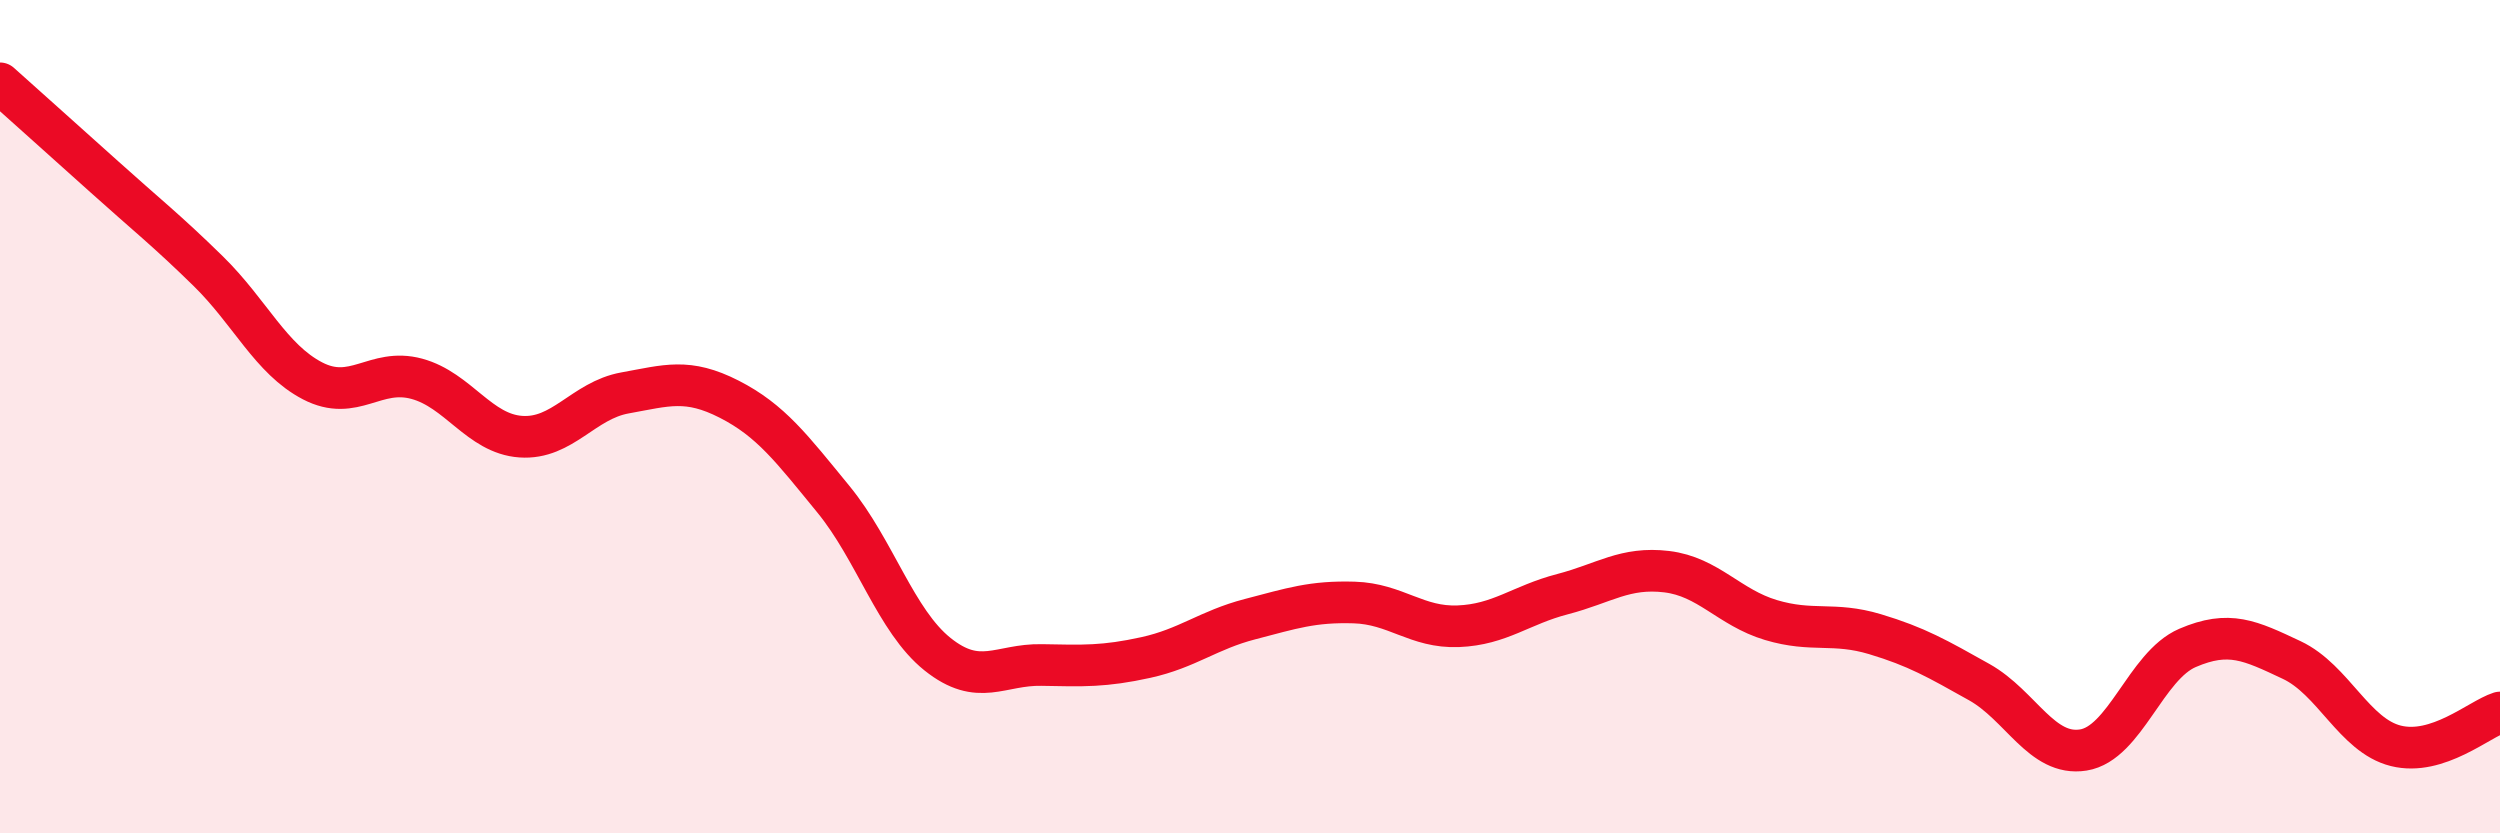
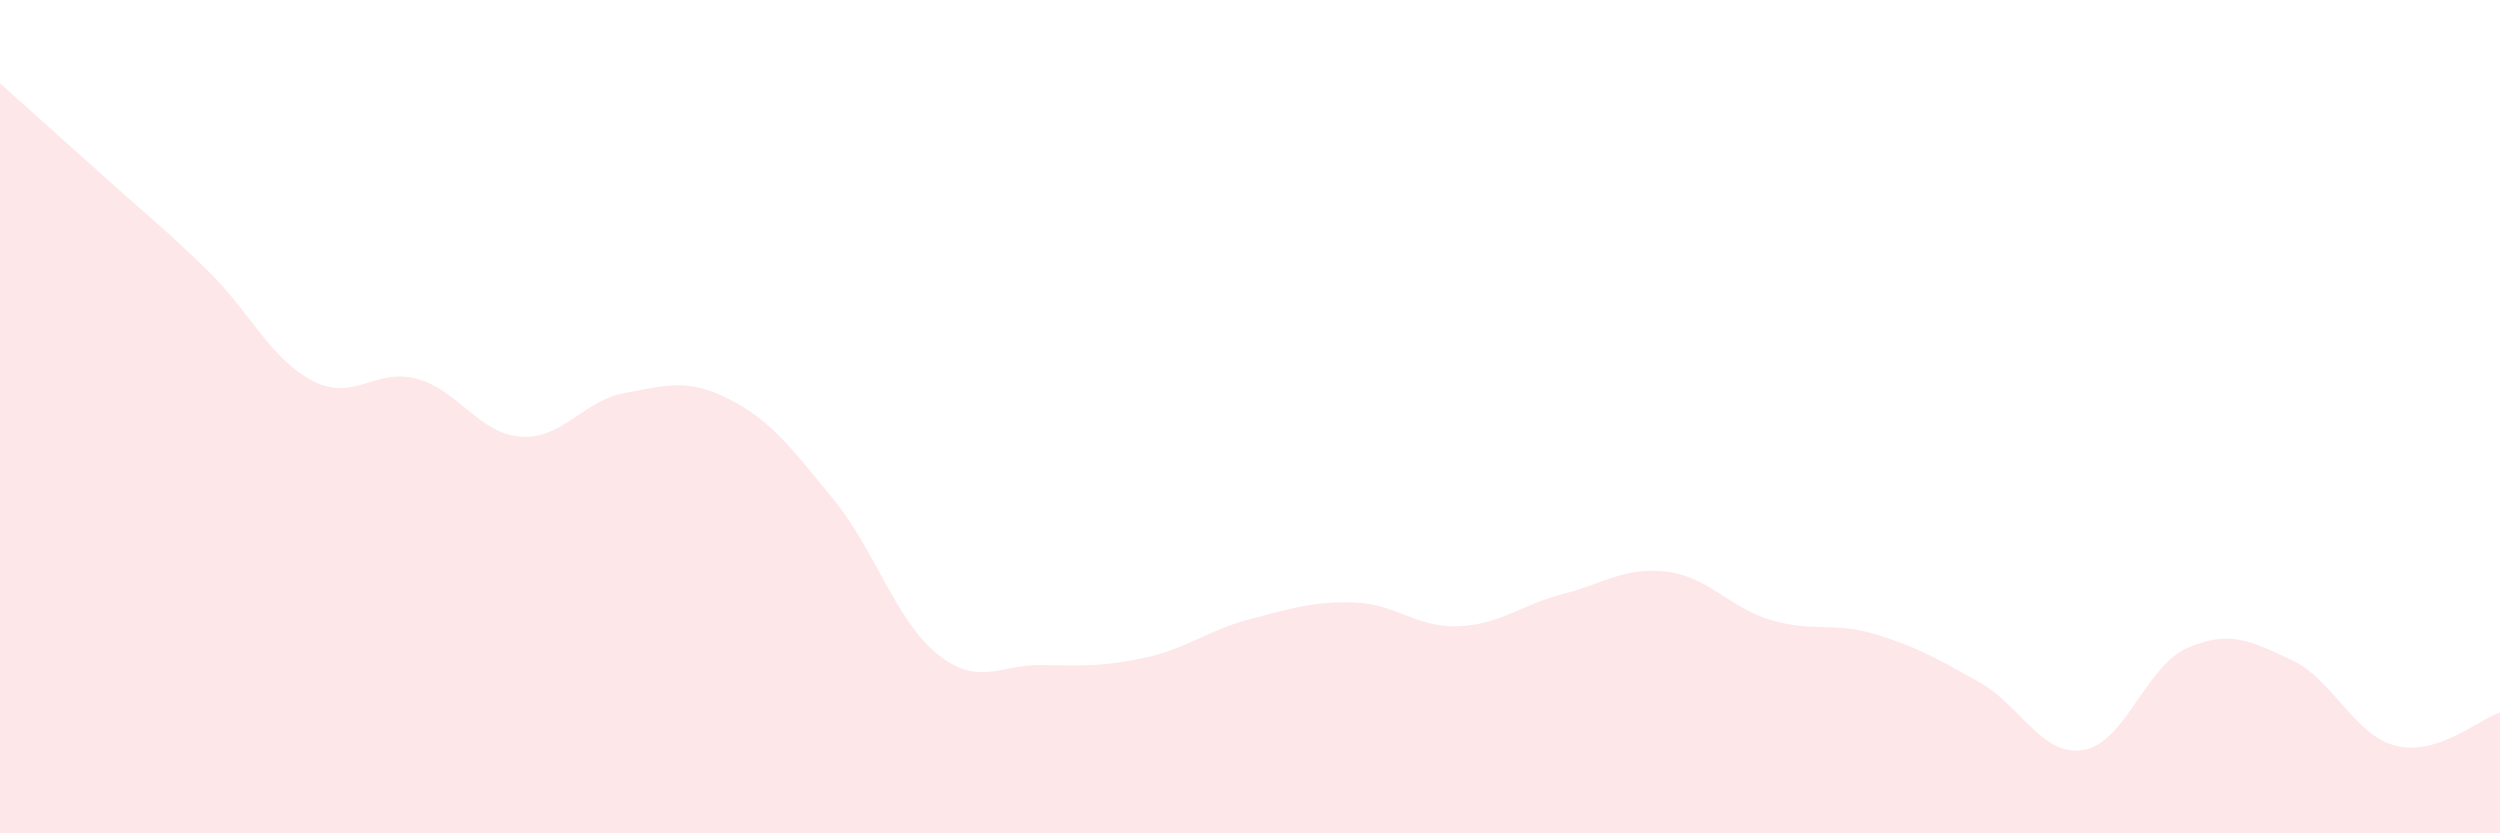
<svg xmlns="http://www.w3.org/2000/svg" width="60" height="20" viewBox="0 0 60 20">
  <path d="M 0,2 C 0.5,2.45 1.5,3.34 2.5,4.24 C 3.5,5.14 4,5.53 5,6.51 C 6,7.49 6.5,8.62 7.5,9.14 C 8.5,9.66 9,8.82 10,9.09 C 11,9.36 11.5,10.41 12.5,10.48 C 13.5,10.55 14,9.61 15,9.43 C 16,9.25 16.5,9.07 17.5,9.58 C 18.5,10.09 19,10.76 20,11.98 C 21,13.2 21.5,14.9 22.5,15.7 C 23.5,16.5 24,15.94 25,15.96 C 26,15.98 26.5,16 27.5,15.78 C 28.5,15.56 29,15.12 30,14.86 C 31,14.6 31.5,14.43 32.5,14.46 C 33.5,14.49 34,15.07 35,15.03 C 36,14.99 36.5,14.52 37.5,14.26 C 38.5,14 39,13.6 40,13.72 C 41,13.84 41.5,14.58 42.5,14.88 C 43.5,15.18 44,14.92 45,15.22 C 46,15.52 46.5,15.81 47.5,16.37 C 48.5,16.93 49,18.16 50,18 C 51,17.84 51.5,15.98 52.5,15.55 C 53.5,15.12 54,15.37 55,15.84 C 56,16.31 56.5,17.65 57.5,17.9 C 58.5,18.15 59.5,17.26 60,17.1L60 20L0 20Z" fill="#EB0A25" opacity="0.1" stroke-linecap="round" stroke-linejoin="round" />
-   <path d="M 0,2 C 0.5,2.45 1.5,3.34 2.5,4.24 C 3.5,5.14 4,5.53 5,6.51 C 6,7.49 6.5,8.62 7.5,9.14 C 8.5,9.66 9,8.82 10,9.09 C 11,9.36 11.5,10.41 12.5,10.48 C 13.5,10.55 14,9.61 15,9.43 C 16,9.25 16.5,9.07 17.5,9.58 C 18.5,10.09 19,10.76 20,11.98 C 21,13.2 21.5,14.9 22.5,15.7 C 23.5,16.5 24,15.94 25,15.96 C 26,15.98 26.5,16 27.5,15.78 C 28.5,15.56 29,15.12 30,14.86 C 31,14.6 31.5,14.43 32.5,14.46 C 33.5,14.49 34,15.07 35,15.03 C 36,14.99 36.5,14.52 37.5,14.26 C 38.5,14 39,13.6 40,13.72 C 41,13.84 41.5,14.58 42.5,14.88 C 43.5,15.18 44,14.92 45,15.22 C 46,15.52 46.5,15.81 47.5,16.37 C 48.5,16.93 49,18.16 50,18 C 51,17.84 51.5,15.98 52.5,15.55 C 53.5,15.12 54,15.37 55,15.84 C 56,16.31 56.5,17.65 57.5,17.9 C 58.5,18.15 59.5,17.26 60,17.1" stroke="#EB0A25" stroke-width="1" fill="none" stroke-linecap="round" stroke-linejoin="round" />
</svg>